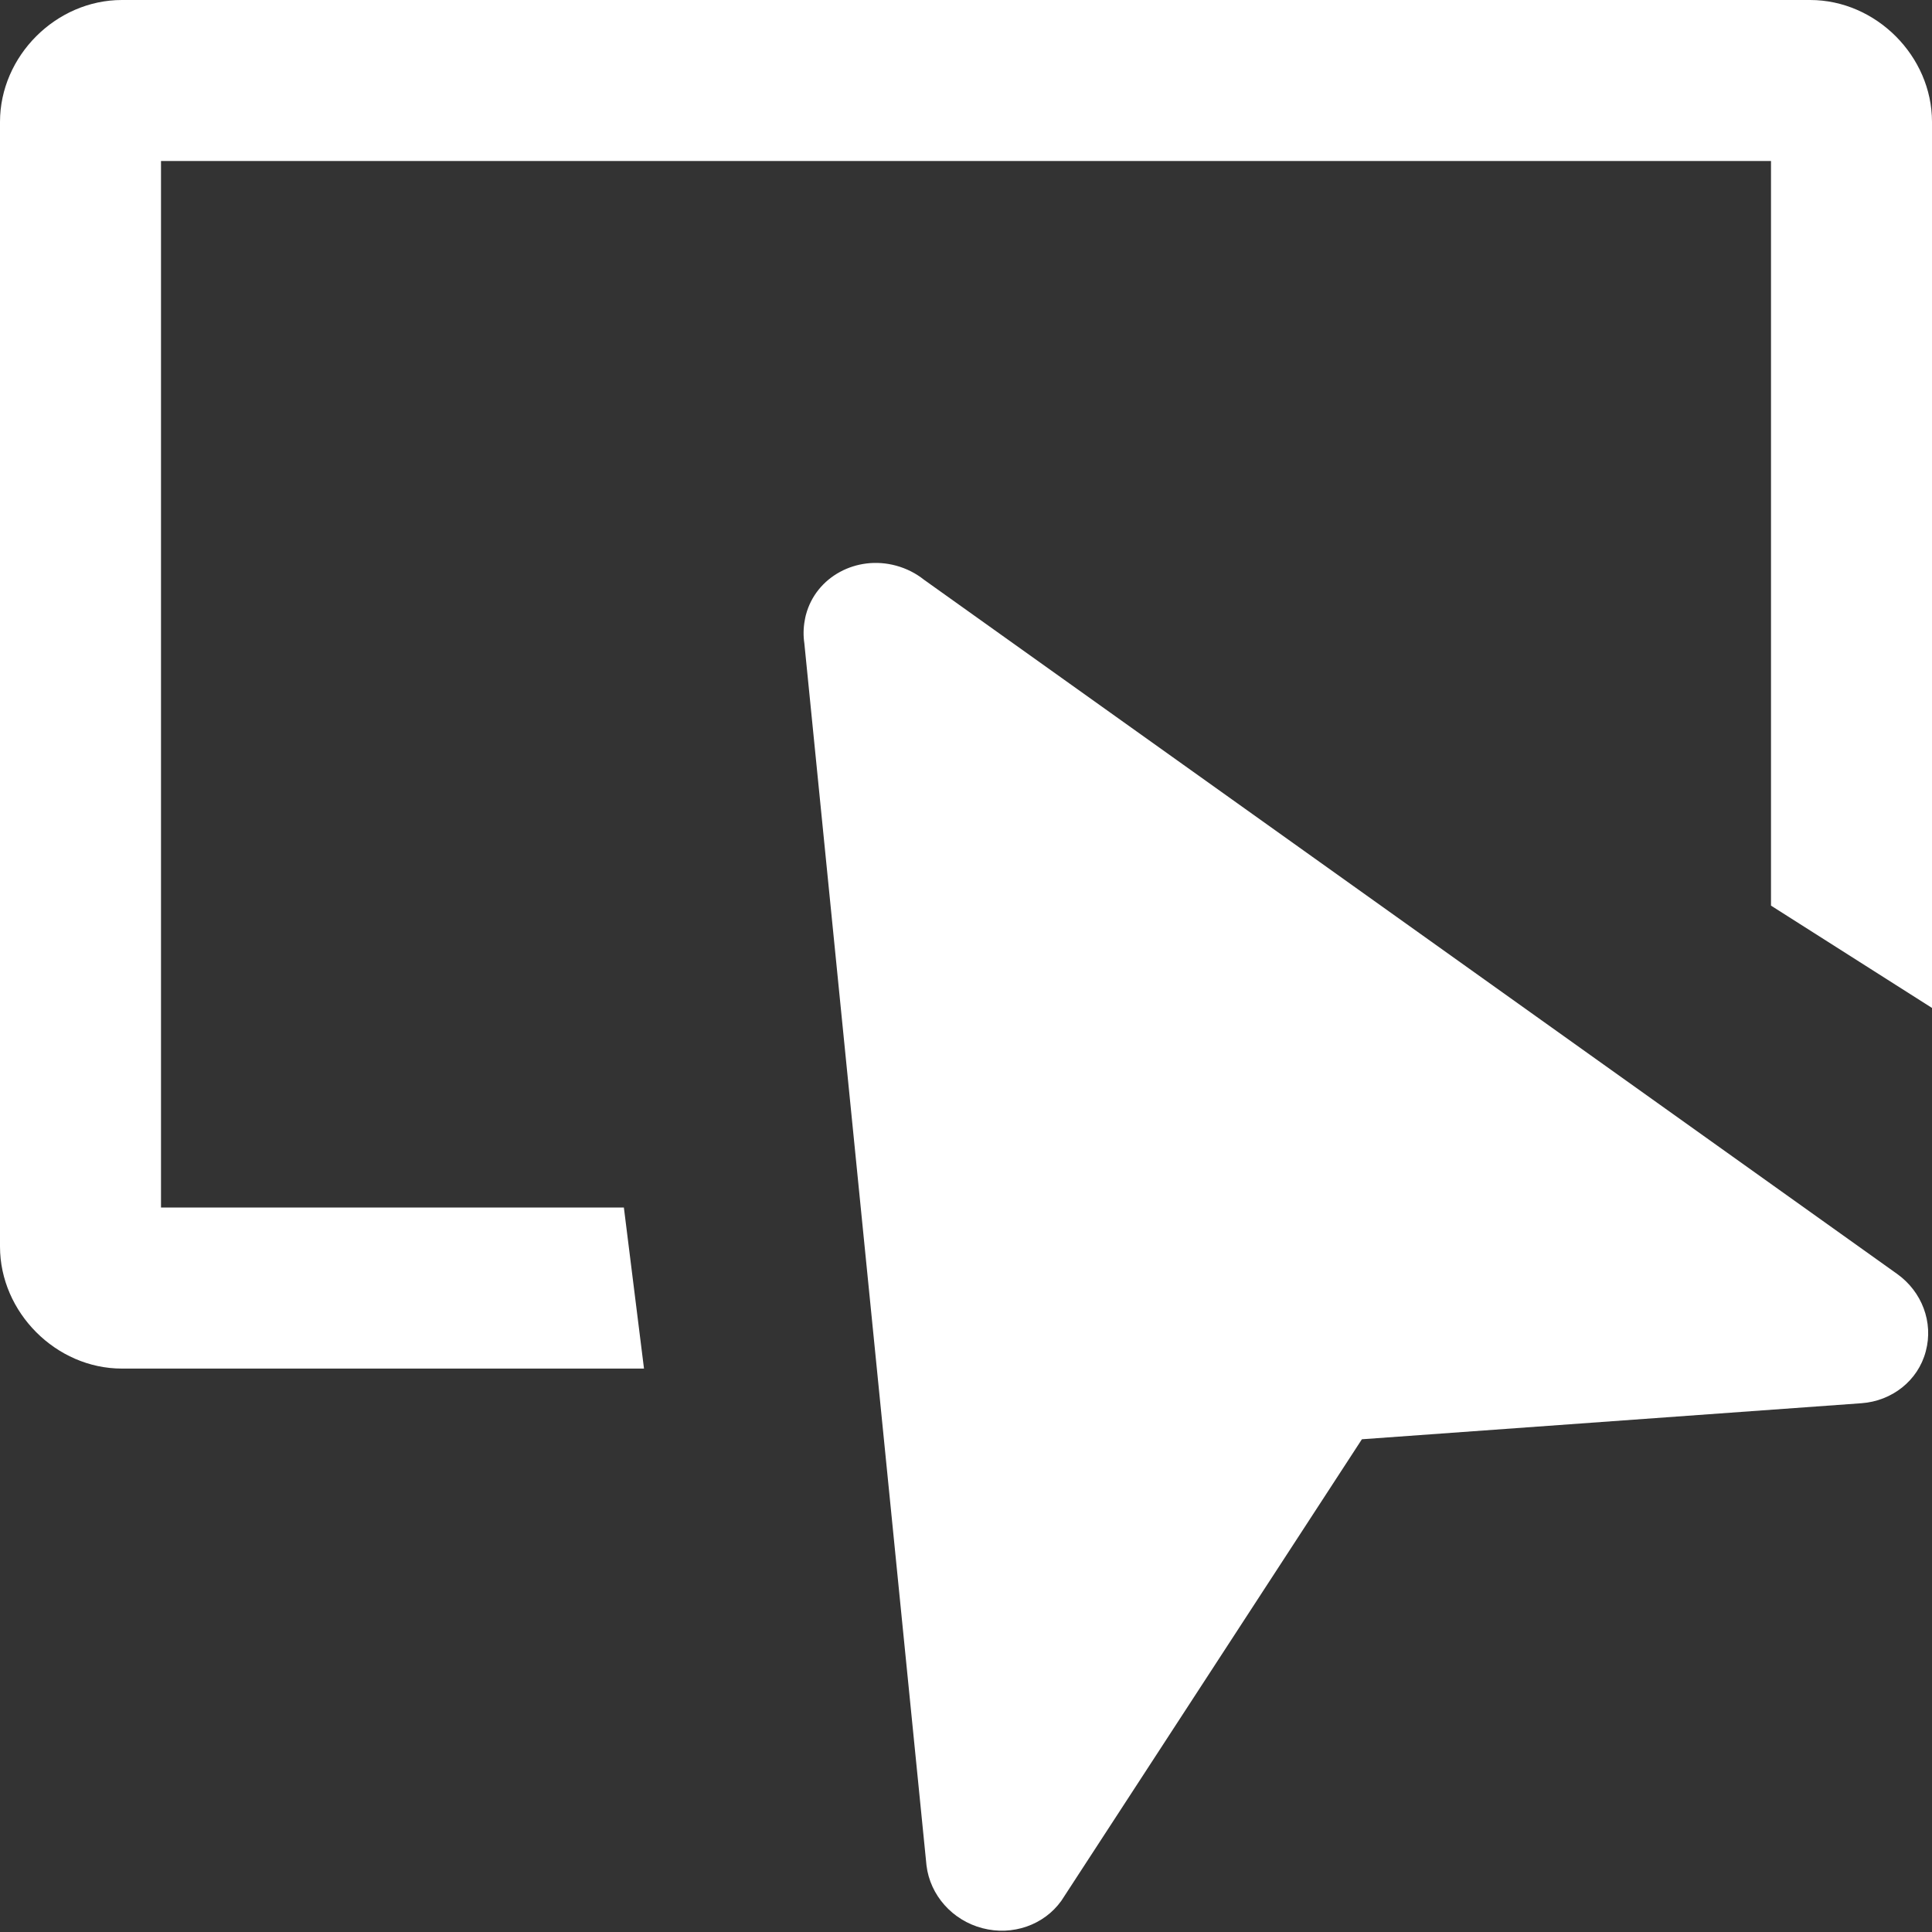
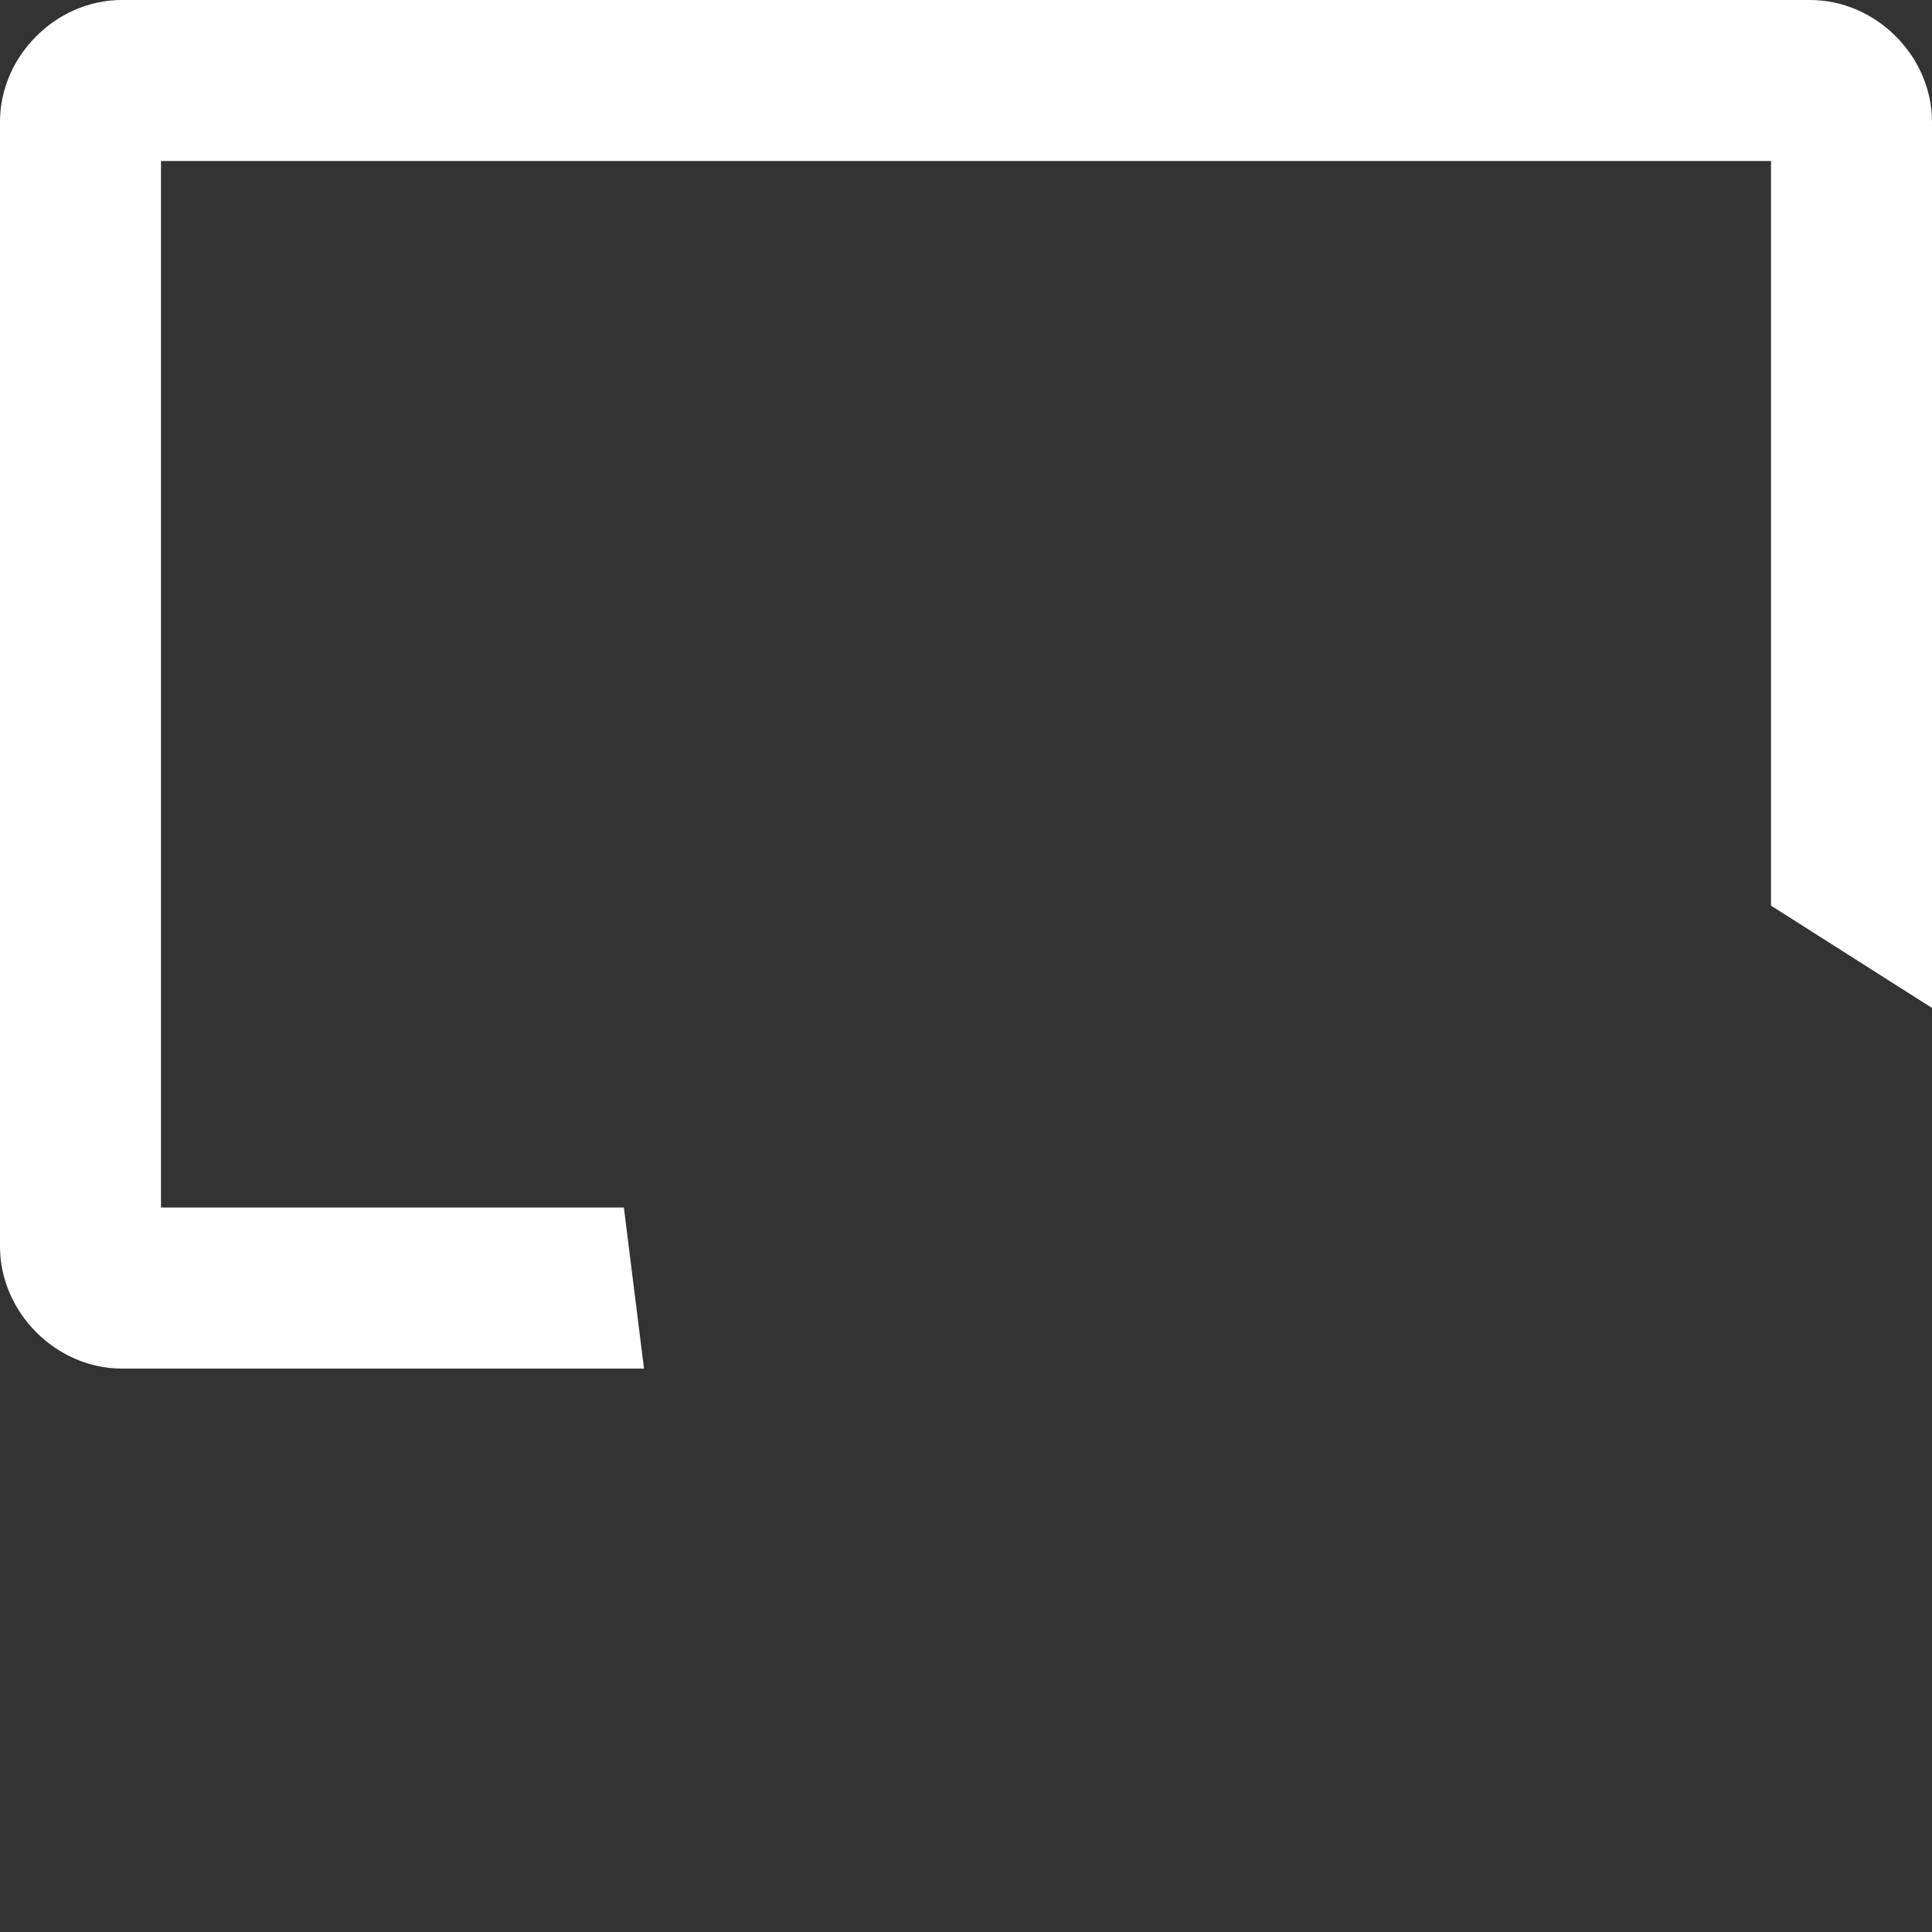
<svg xmlns="http://www.w3.org/2000/svg" xmlns:ns1="http://www.inkscape.org/namespaces/inkscape" xmlns:ns2="http://sodipodi.sourceforge.net/DTD/sodipodi-0.dtd" xmlns:ns3="http://www.openswatchbook.org/uri/2009/osb" ns1:version="1.0beta2 (654b821, 2020-03-27)" ns2:docname="https://pixlr.com/img/tool/arrange-alternative.svg" id="svg8" version="1.1" viewBox="0 0 24 24" height="24" width="24">
  <rect x="0" y="0" width="24" height="24" fill="#333333" stroke="none" />
  <defs id="defs2">
    <linearGradient ns3:paint="solid" id="linearGradient13007">
      <stop id="stop13005" offset="0" style="stop-color:#ffffff;stop-opacity:1;" />
    </linearGradient>
    <style id="style13067">.cls-1{fill:#fff;}</style>
  </defs>
  <ns2:namedview ns1:document-rotation="0" ns1:lockguides="true" showguides="false" ns1:window-maximized="0" ns1:window-y="75" ns1:window-x="-22" ns1:window-height="1161" ns1:window-width="1718" units="px" ns1:pagecheckerboard="true" ns1:showpageshadow="false" showgrid="false" ns1:current-layer="layer1" ns1:document-units="px" ns1:cy="9.24105" ns1:cx="12.427341" ns1:zoom="21.064339" ns1:pageshadow="2" ns1:pageopacity="0.0" borderopacity="1.0" bordercolor="#666666" pagecolor="#ffffff" id="base" />
  <g transform="translate(0,-290.65)" id="layer1" ns1:groupmode="layer" ns1:label="Layer 1">
    <g transform="matrix(0.887,0,0,0.891,0.018,51.601)" id="g13389" style="stroke-width:1.125" />
    <g transform="matrix(0.887,0,0,0.891,0.018,51.601)" id="g13391" style="stroke-width:1.125" />
    <g transform="matrix(0.887,0,0,0.891,0.018,51.601)" id="g13393" style="stroke-width:1.125" />
    <g transform="matrix(0.887,0,0,0.891,0.018,51.601)" id="g13395" style="stroke-width:1.125" />
    <g transform="matrix(0.887,0,0,0.891,0.018,51.601)" id="g13397" style="stroke-width:1.125" />
    <g transform="matrix(0.887,0,0,0.891,0.018,51.601)" id="g13399" style="stroke-width:1.125" />
    <g transform="matrix(0.887,0,0,0.891,0.018,51.601)" id="g13401" style="stroke-width:1.125" />
    <g transform="matrix(0.887,0,0,0.891,0.018,51.601)" id="g13403" style="stroke-width:1.125" />
    <g transform="matrix(0.887,0,0,0.891,0.018,51.601)" id="g13405" style="stroke-width:1.125" />
    <g transform="matrix(0.887,0,0,0.891,0.018,51.601)" id="g13407" style="stroke-width:1.125" />
    <g transform="matrix(0.887,0,0,0.891,0.018,51.601)" id="g13409" style="stroke-width:1.125" />
    <g transform="matrix(0.887,0,0,0.891,0.018,51.601)" id="g13411" style="stroke-width:1.125" />
    <g transform="matrix(0.887,0,0,0.891,0.018,51.601)" id="g13413" style="stroke-width:1.125" />
    <g transform="matrix(0.887,0,0,0.891,0.018,51.601)" id="g13415" style="stroke-width:1.125" />
    <g transform="matrix(0.887,0,0,0.891,0.018,51.601)" id="g13417" style="stroke-width:1.125" />
    <g transform="matrix(0.031,0,0,0.031,0.018,287.727)" id="g17952-3" style="stroke-width:18.003" />
    <g transform="matrix(0.031,0,0,0.031,0.018,287.727)" id="g17954-1" style="stroke-width:18.003" />
    <g transform="matrix(0.031,0,0,0.031,0.018,287.727)" id="g17956" style="stroke-width:18.003" />
    <g transform="matrix(0.031,0,0,0.031,0.018,287.727)" id="g17958-1" style="stroke-width:18.003" />
    <g transform="matrix(0.031,0,0,0.031,0.018,287.727)" id="g17960-1" style="stroke-width:18.003" />
    <g transform="matrix(0.031,0,0,0.031,0.018,287.727)" id="g17962" style="stroke-width:18.003" />
    <g transform="matrix(0.031,0,0,0.031,0.018,287.727)" id="g17964-9" style="stroke-width:18.003" />
    <g transform="matrix(0.031,0,0,0.031,0.018,287.727)" id="g17966-0" style="stroke-width:18.003" />
    <g transform="matrix(0.031,0,0,0.031,0.018,287.727)" id="g17968" style="stroke-width:18.003" />
    <g transform="matrix(0.031,0,0,0.031,0.018,287.727)" id="g17970-4" style="stroke-width:18.003" />
    <g transform="matrix(0.031,0,0,0.031,0.018,287.727)" id="g17972-6" style="stroke-width:18.003" />
    <g transform="matrix(0.031,0,0,0.031,0.018,287.727)" id="g17974" style="stroke-width:18.003" />
    <g transform="matrix(0.031,0,0,0.031,0.018,287.727)" id="g17976-5" style="stroke-width:18.003" />
    <g transform="matrix(0.031,0,0,0.031,0.018,287.727)" id="g17978-3" style="stroke-width:18.003" />
    <g transform="matrix(0.031,0,0,0.031,0.018,287.727)" id="g17980-8" style="stroke-width:18.003" />
    <g id="g23222" transform="matrix(0.254,0.069,-0.065,0.245,6.458,291.154)" style="fill:#ffffff;fill-opacity:1;stroke-width:3.869">
-       <path id="path23205" d="m 20,23.478 v 0.038 c 0,0.082 0.008,0.166 0.014,0.248 0.028,0.384 0.118,0.75 0.259,1.089 l 20.363,56.229 c 0.526,1.367 1.847,2.265 3.311,2.25 1.465,-0.014 2.768,-0.935 3.269,-2.311 L 55.341,55.333 77.692,47.211 C 79.066,46.713 80,45.409 80,43.944 v -0.033 c 0,-1.452 -0.891,-2.754 -2.248,-3.276 L 24.952,20.304 C 24.516,20.107 24.027,20.001 23.518,20 21.587,20 20,21.551 20,23.478 Z" ns1:connector-curvature="0" style="fill:#ffffff;fill-opacity:1;stroke-width:3.869" ns2:nodetypes="sscccccccsscccs" />
-     </g>
+       </g>
    <path d="m 24,303.171 v -11.007 c 0,-0.817 -0.696,-1.514 -1.514,-1.514 H 1.514 C 0.696,290.65 0,291.346 0,292.164 v 13.971 c 0,0.817 0.696,1.516 1.514,1.516 H 8 l -0.25,-2.001 H 2 v -13 h 20 v 9.25 z" color="#000000" color-rendering="auto" dominant-baseline="auto" fill="#ffffff" image-rendering="auto" shape-rendering="auto" solid-color="#000000" style="font-variant-ligatures:normal;font-variant-position:normal;font-variant-caps:normal;font-variant-numeric:normal;font-variant-alternates:normal;font-feature-settings:normal;text-indent:0;text-decoration:none;text-decoration-line:none;text-decoration-style:solid;text-decoration-color:#000000;text-transform:none;text-orientation:mixed;white-space:normal;shape-padding:0;isolation:auto;mix-blend-mode:normal;paint-order:normal" id="path1592" ns1:connector-curvature="0" ns2:nodetypes="cssssssccccccc" />
  </g>
</svg>